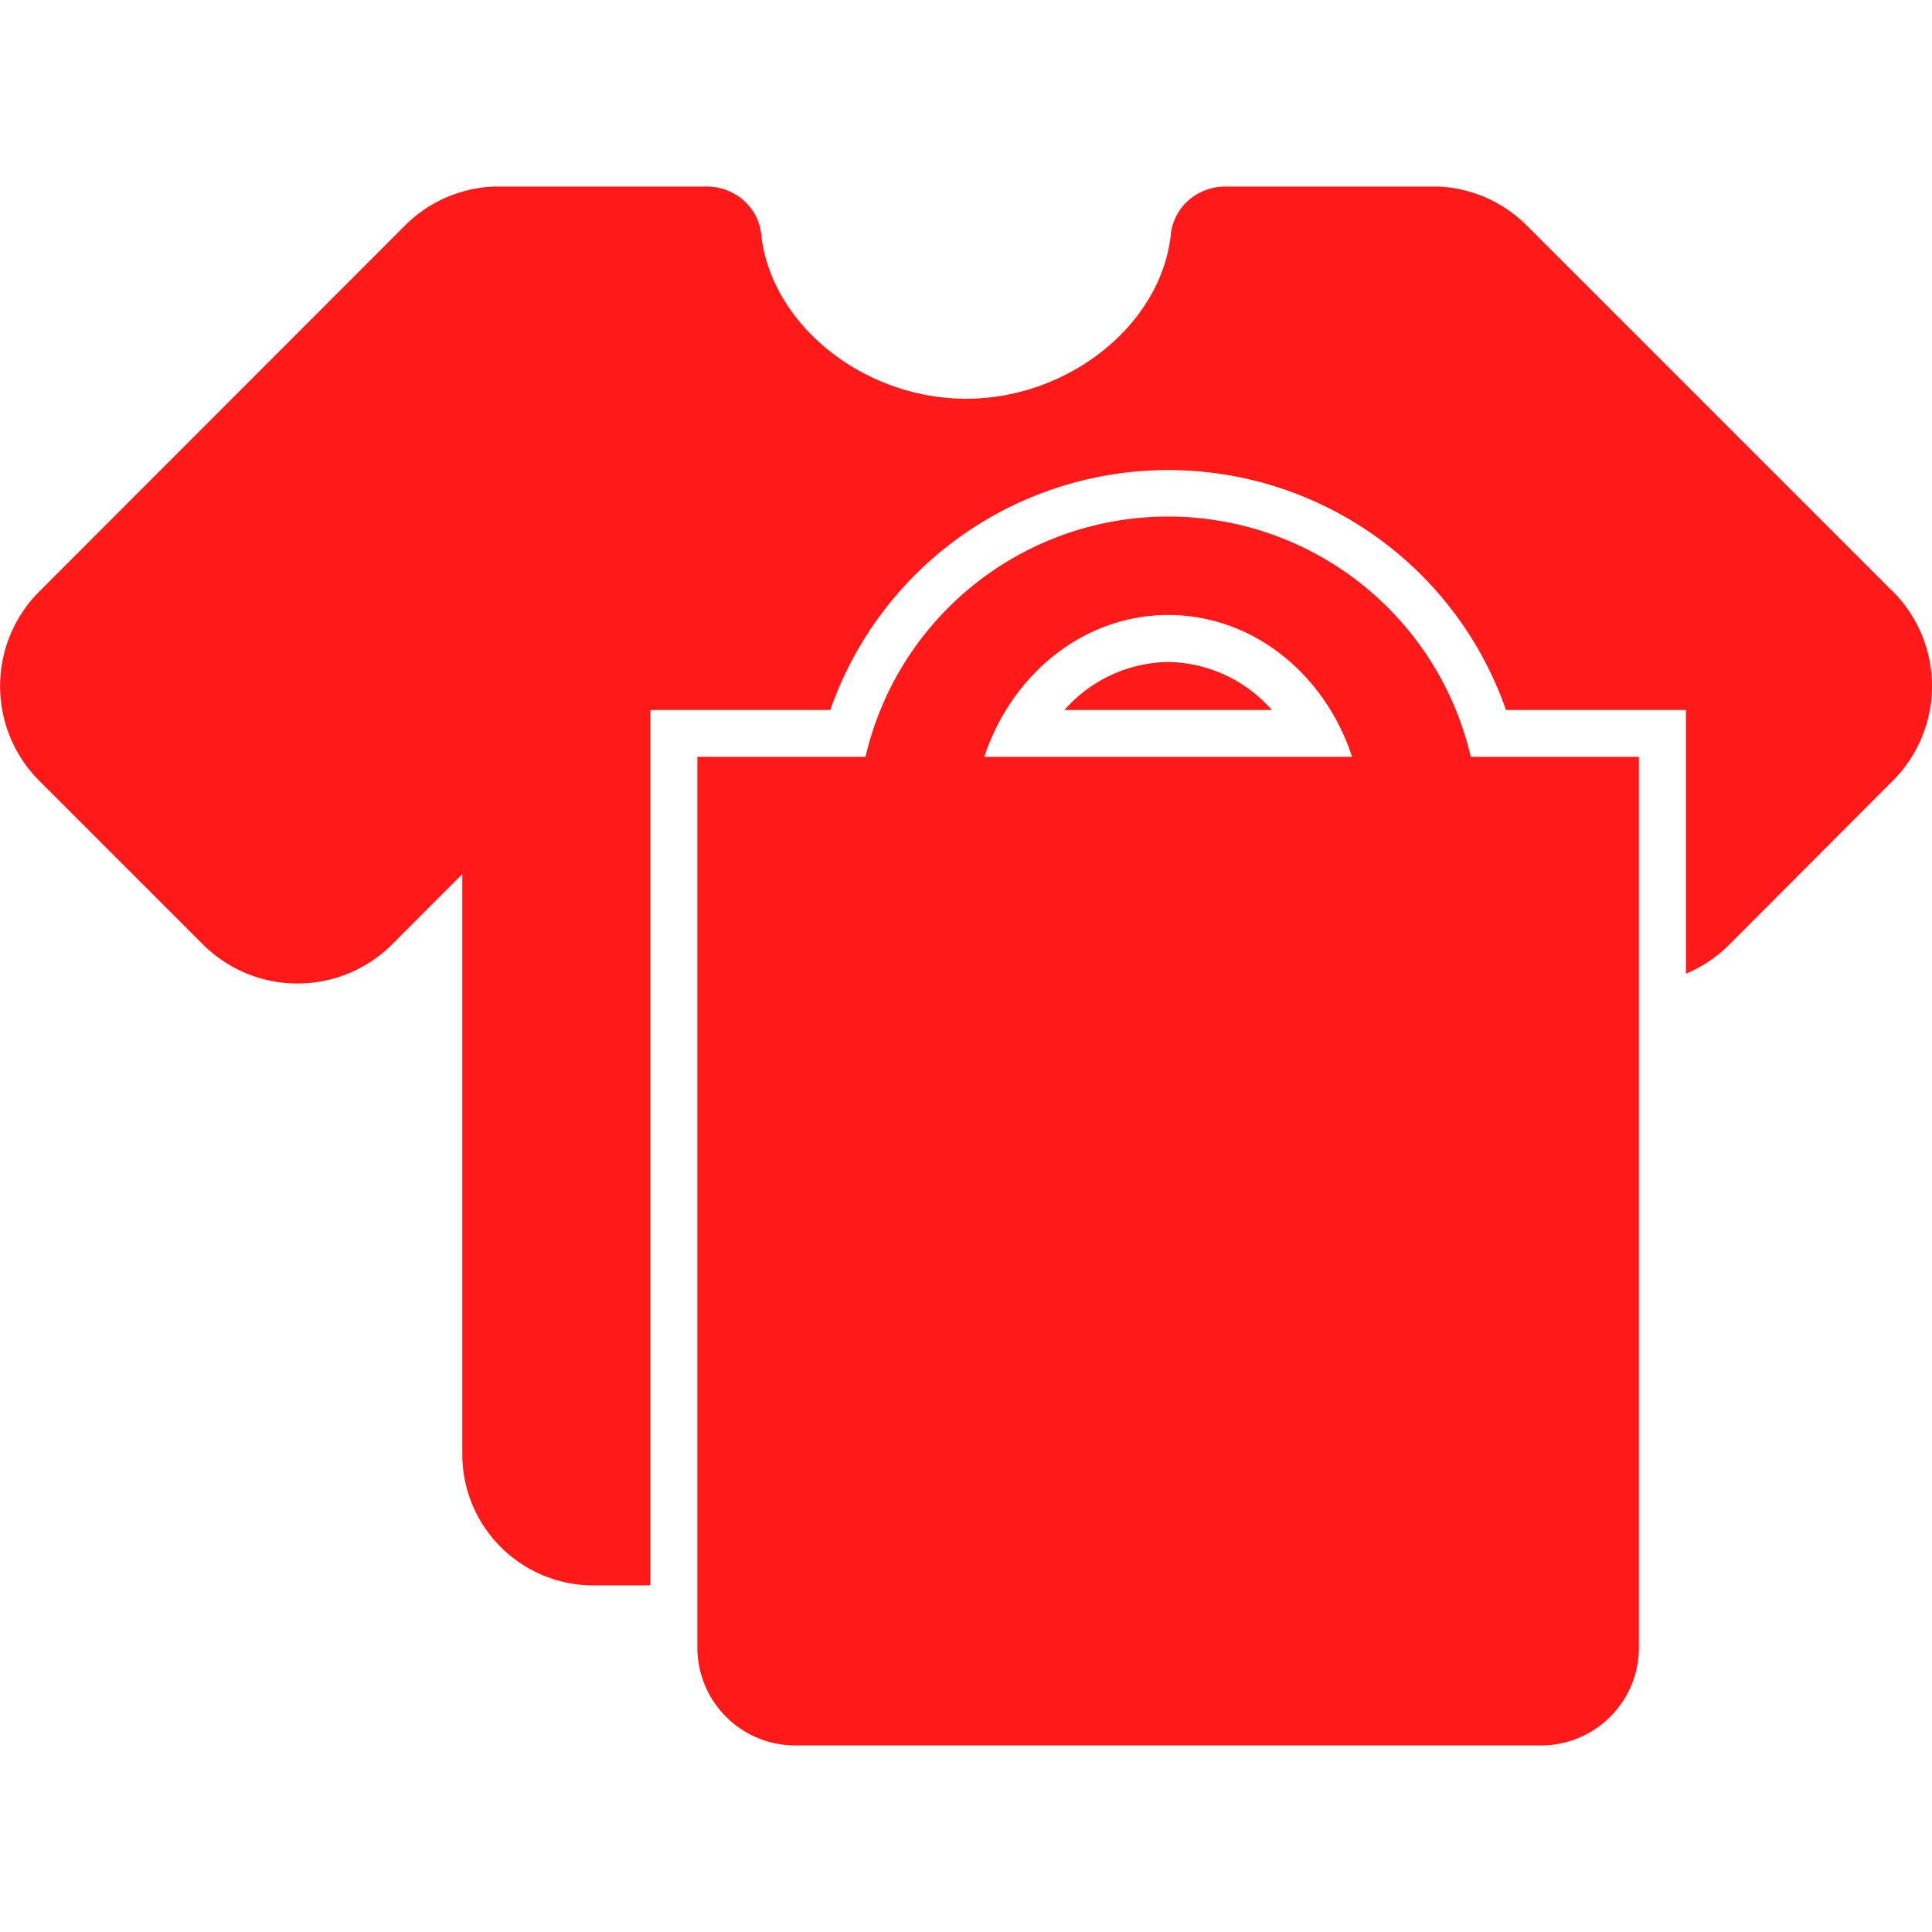
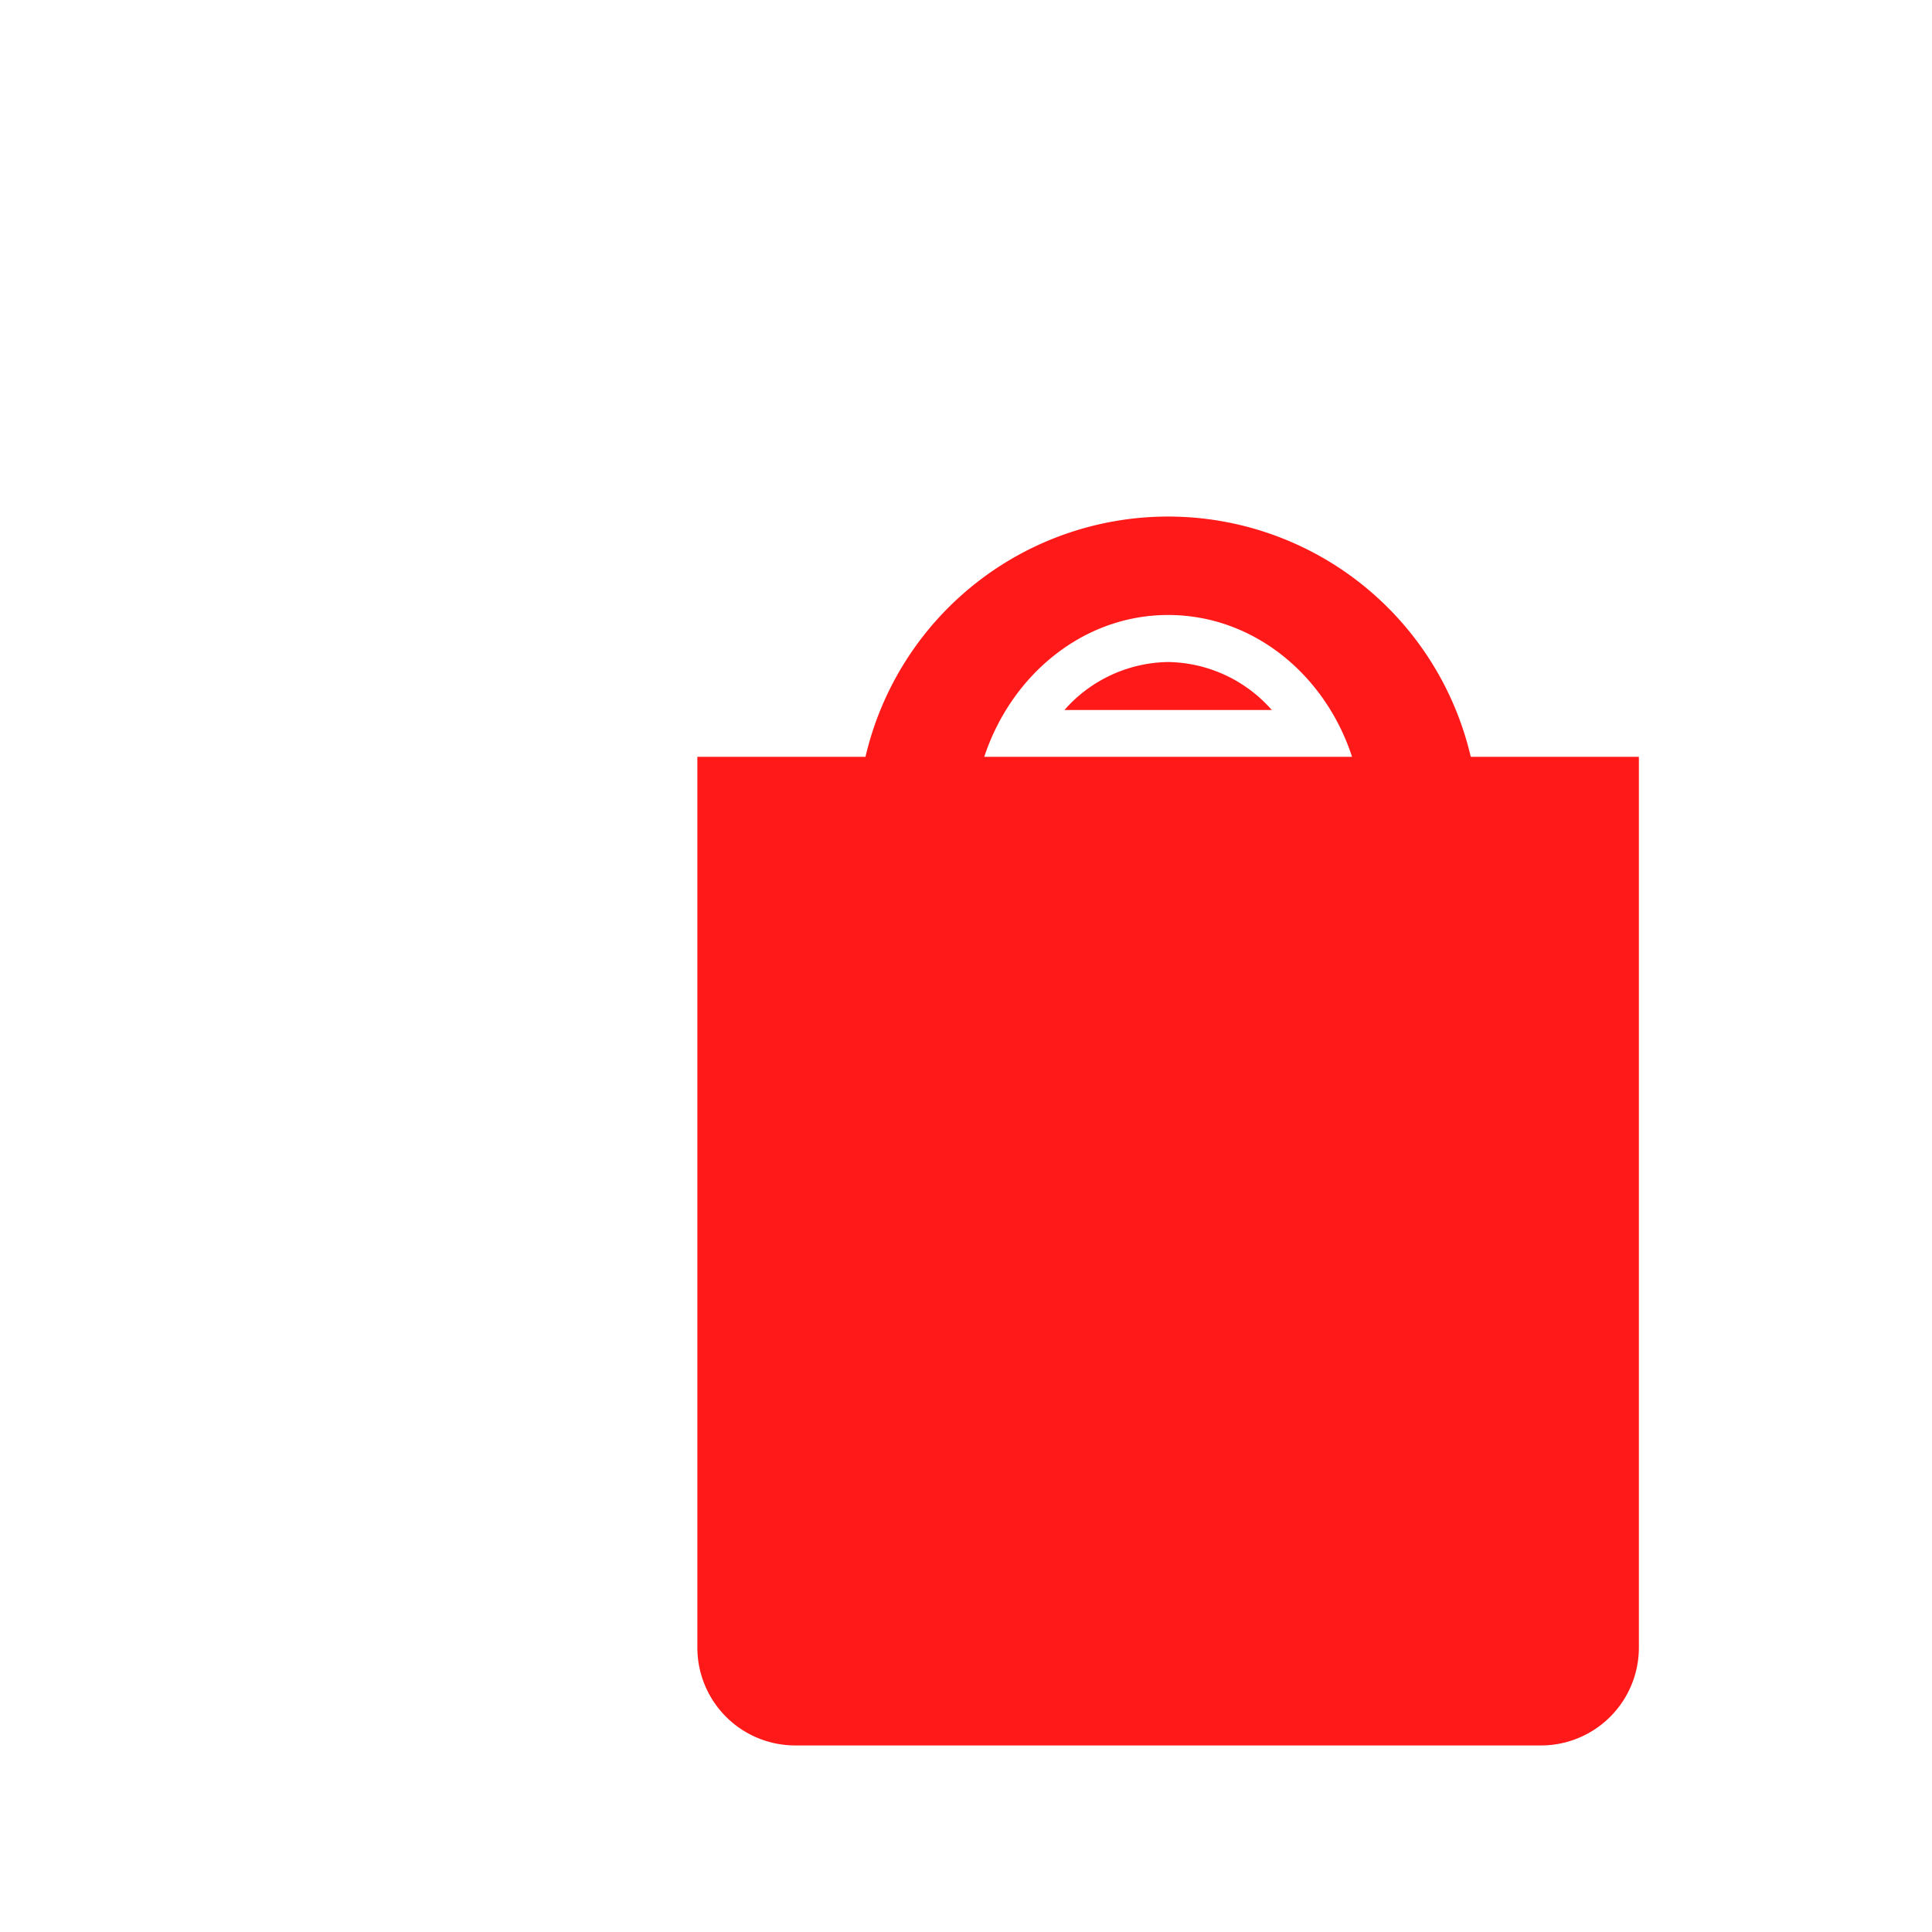
<svg xmlns="http://www.w3.org/2000/svg" width="288" height="288">
  <svg width="288" height="288" viewBox="0 0 273.14 220.39">
    <g fill="#ff1919" class="color000 svgShape" data-name="Layer 2">
      <path d="M165.15,67.22A19.87,19.87,0,0,0,150.49,74H179.8A19.87,19.87,0,0,0,165.15,67.22Z" class="color231f20 svgShape" />
-       <path d="M267.6,57.26,215.88,5.54A18.88,18.88,0,0,0,203.33,0L173.58,0h-.26a7.94,7.94,0,0,0-5.09,1.77,7.52,7.52,0,0,0-2.74,5.34C163.92,19.72,150.94,30,136.58,30S109.23,19.72,107.65,7.11a7.48,7.48,0,0,0-2.74-5.34A7.93,7.93,0,0,0,99.83,0h-.27L70,0h-.19a18.85,18.85,0,0,0-12.55,5.5L5.54,57.26A18.93,18.93,0,0,0,5.54,84l23.13,23.13a18.94,18.94,0,0,0,26.77,0l9.92-9.93v82.07a18.52,18.52,0,0,0,18.49,18.49h8.09V74h25.44a50.59,50.59,0,0,1,95.53,0h25.44v37.28a18.77,18.77,0,0,0,6.12-4.1L267.6,84a18.93,18.93,0,0,0,0-26.76Z" class="color231f20 svgShape" />
      <path d="M207.93,80.62a43.93,43.93,0,0,0-85.57,0H98.59V206.55a13.84,13.84,0,0,0,13.84,13.84H217.86a13.84,13.84,0,0,0,13.84-13.84V80.62ZM165.15,60.57c12,0,22.19,8.39,26,20.05h-52C143,69,153.16,60.57,165.15,60.57Z" class="color231f20 svgShape" />
    </g>
  </svg>
</svg>